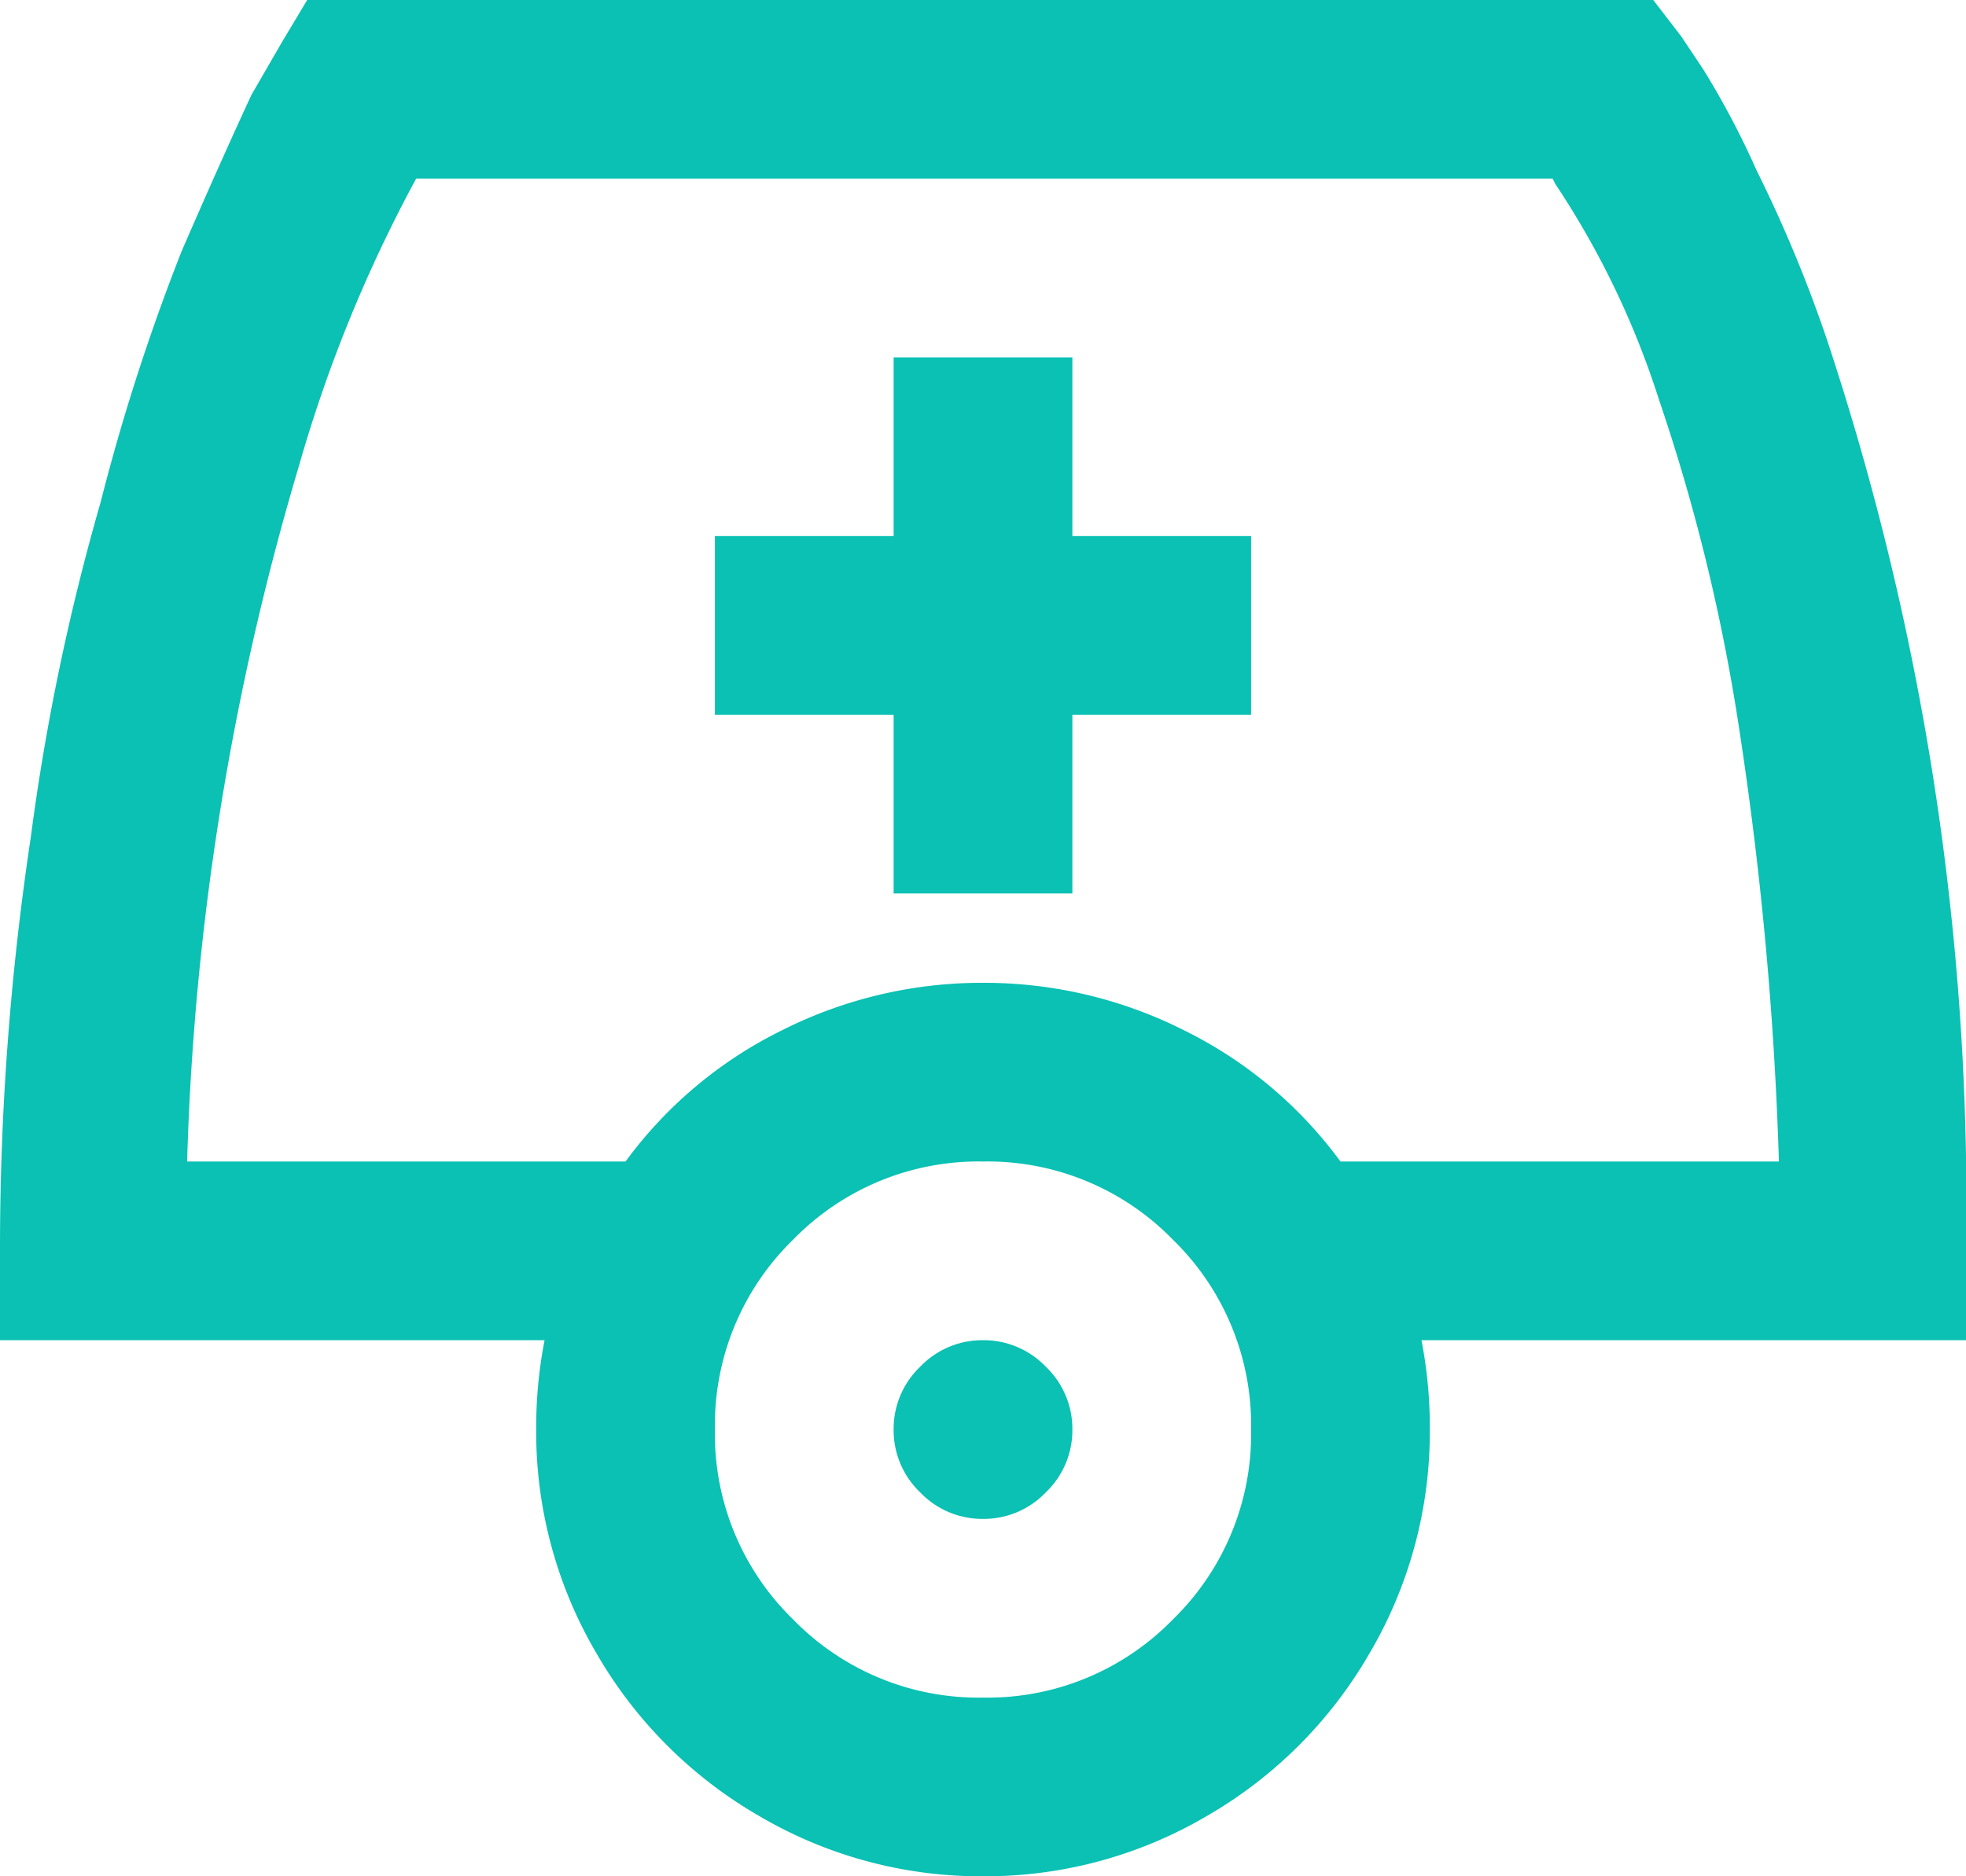
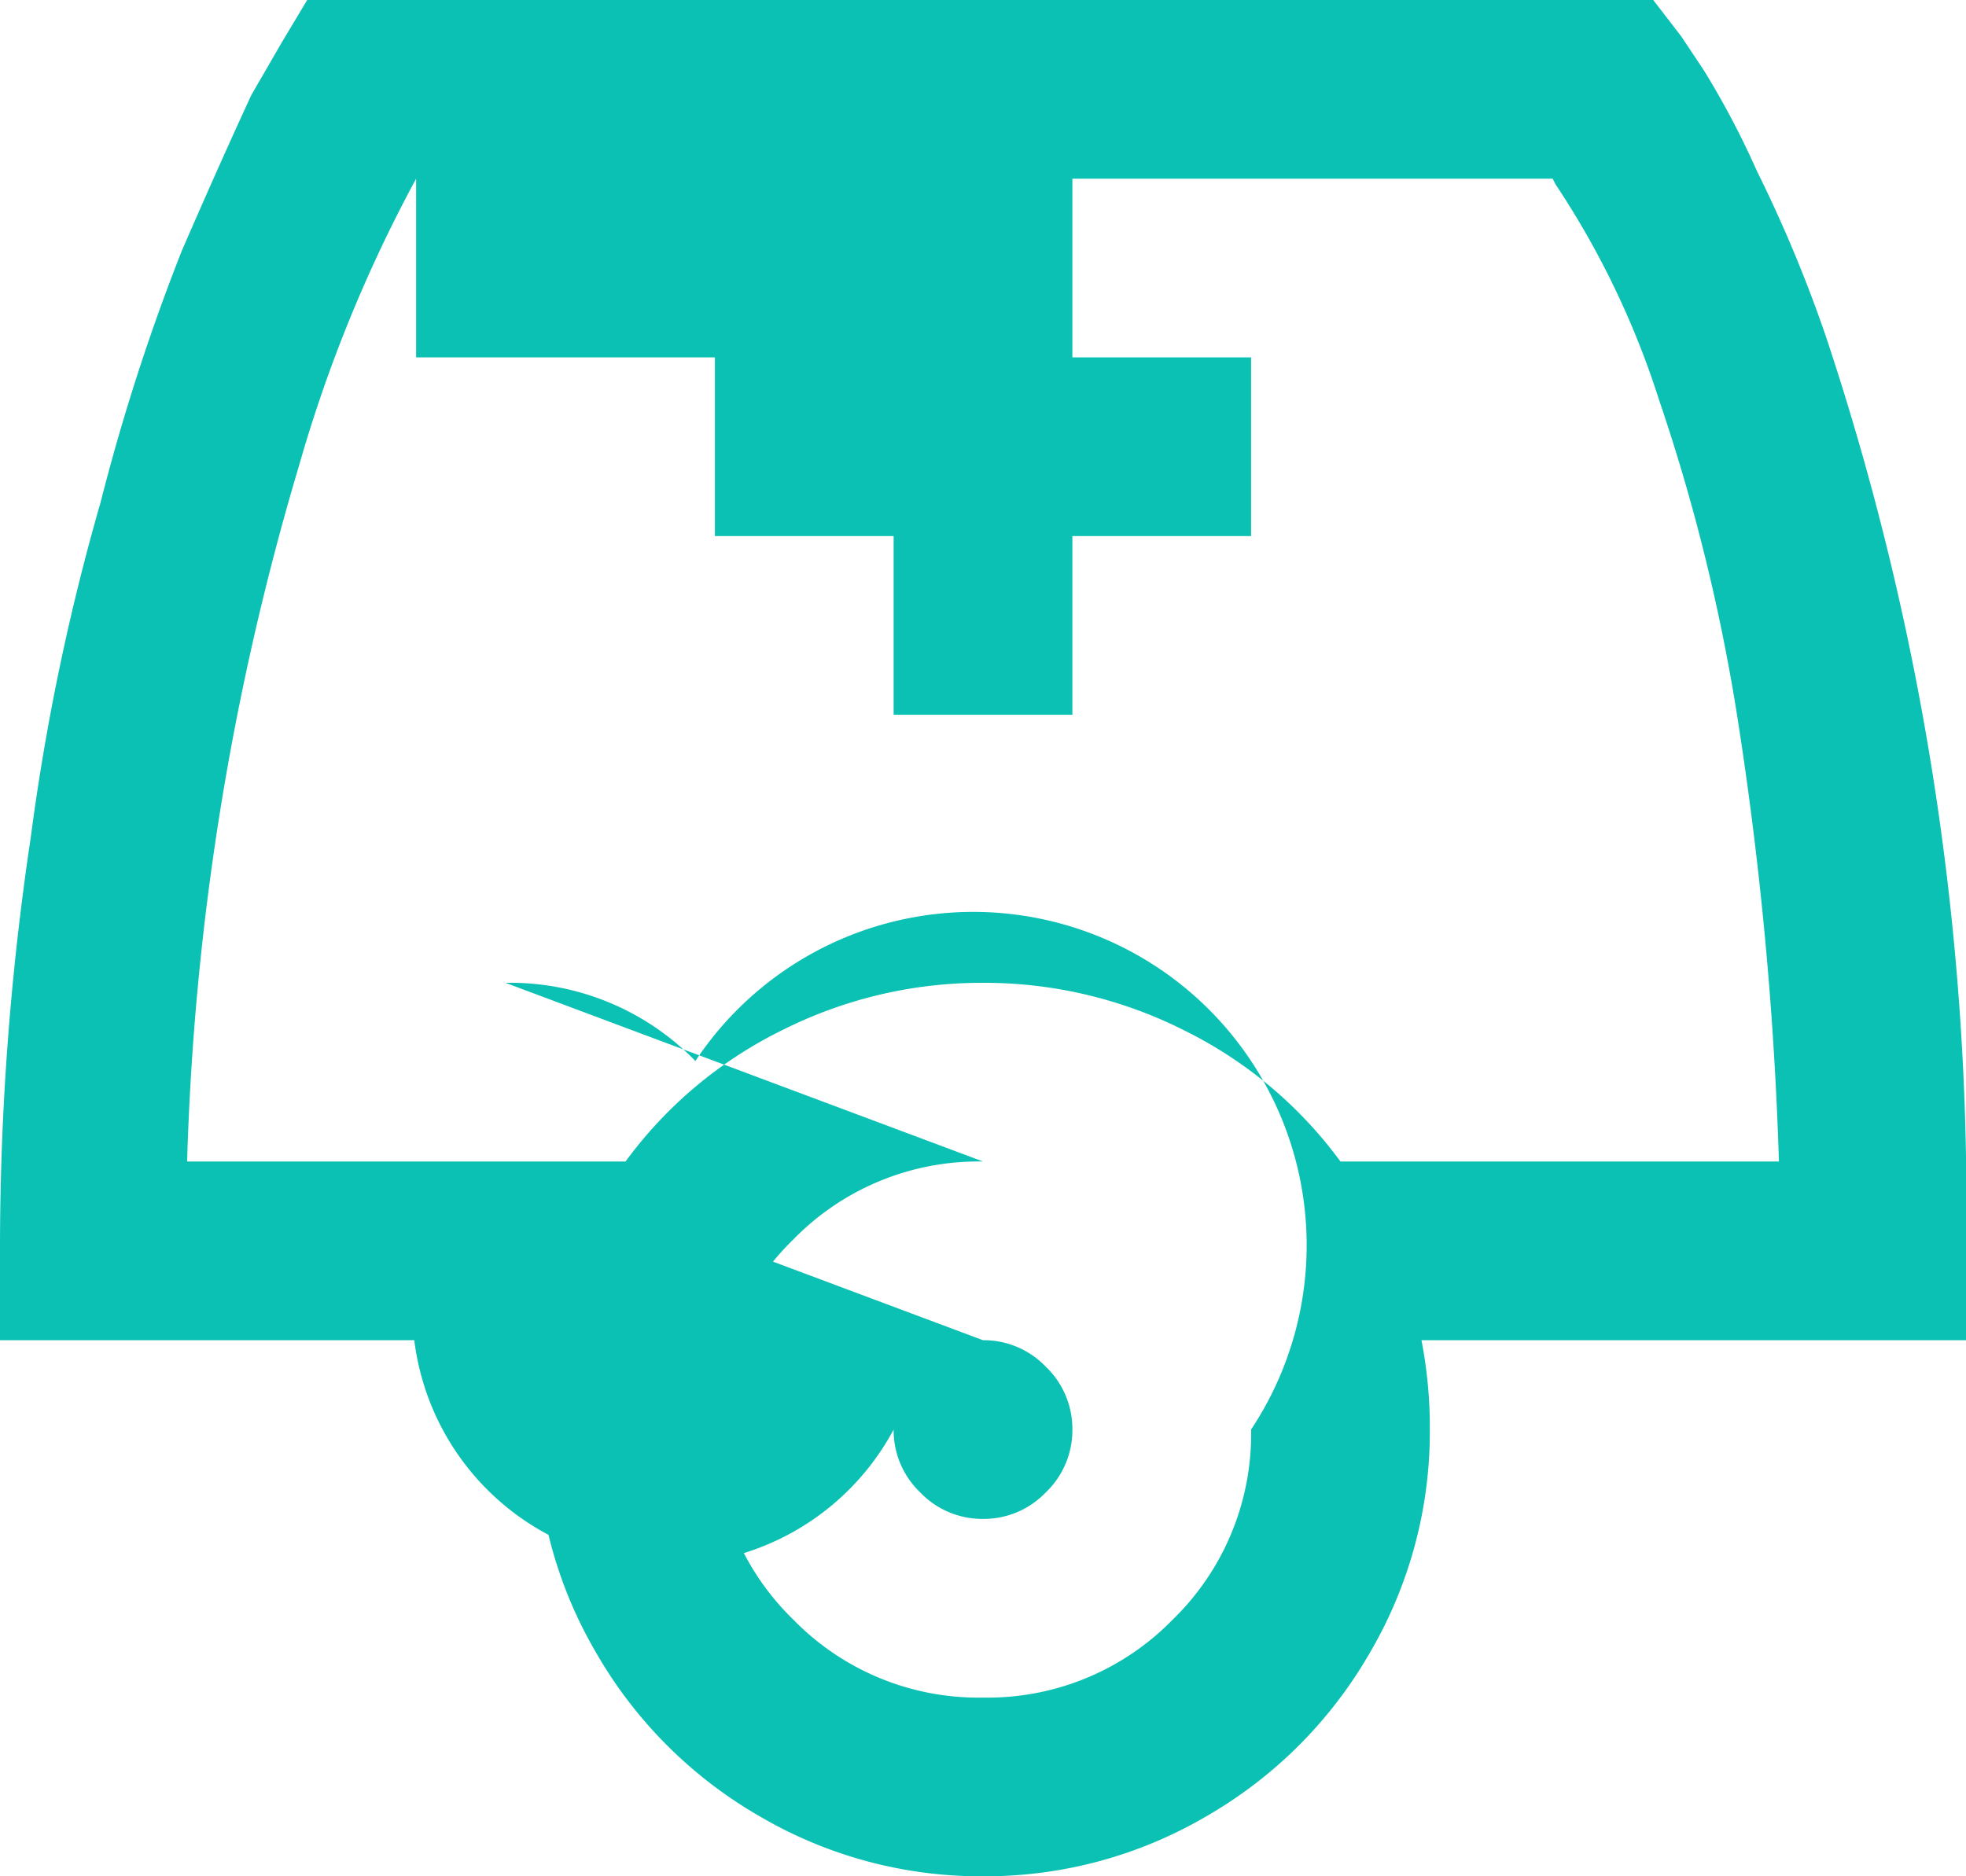
<svg xmlns="http://www.w3.org/2000/svg" width="44" height="42" viewBox="0 0 44 42">
-   <path id="IME_Review" data-name="IME Review" d="M16.875-44l-.562.938-.687,1.188q-.75,1.625-1.562,3.5A46.718,46.718,0,0,0,12.25-32.75a51,51,0,0,0-1.562,7.5A61.993,61.993,0,0,0,10-16v2H22.188A10.189,10.189,0,0,0,22-12a9.782,9.782,0,0,0,1.344,5A9.929,9.929,0,0,0,27-3.344,9.782,9.782,0,0,0,32-2a9.782,9.782,0,0,0,5-1.344A9.929,9.929,0,0,0,40.656-7,9.782,9.782,0,0,0,42-12a10.189,10.189,0,0,0-.187-2H54v-2a61.416,61.416,0,0,0-3.125-20.437,30.673,30.673,0,0,0-1.562-3.75,18.816,18.816,0,0,0-1.187-2.25l-.5-.75L47-44Zm2.438,4H44.75l.063.125a19.214,19.214,0,0,1,2.313,4.813A42.627,42.627,0,0,1,48.875-28a80.04,80.04,0,0,1,.938,10H40a9.589,9.589,0,0,0-3.5-2.937A9.93,9.93,0,0,0,32-22a9.93,9.93,0,0,0-4.5,1.063A9.589,9.589,0,0,0,24-18H14.188a60.515,60.515,0,0,1,2.5-15.562A31.811,31.811,0,0,1,19.313-40ZM30-36v4H26v4h4v4h4v-4h4v-4H34v-4Zm2,18a5.786,5.786,0,0,1,4.25,1.75A5.786,5.786,0,0,1,38-12a5.786,5.786,0,0,1-1.75,4.25A5.786,5.786,0,0,1,32-6a5.786,5.786,0,0,1-4.25-1.75A5.786,5.786,0,0,1,26-12a5.786,5.786,0,0,1,1.75-4.25A5.786,5.786,0,0,1,32-18Zm0,4a1.922,1.922,0,0,0-1.406.594A1.922,1.922,0,0,0,30-12a1.922,1.922,0,0,0,.594,1.406A1.922,1.922,0,0,0,32-10a1.922,1.922,0,0,0,1.406-.594A1.922,1.922,0,0,0,34-12a1.922,1.922,0,0,0-.594-1.406A1.922,1.922,0,0,0,32-14Z" transform="translate(-10 44)" fill="#0ac1b3" />
+   <path id="IME_Review" data-name="IME Review" d="M16.875-44l-.562.938-.687,1.188q-.75,1.625-1.562,3.5A46.718,46.718,0,0,0,12.25-32.75a51,51,0,0,0-1.562,7.5A61.993,61.993,0,0,0,10-16v2H22.188A10.189,10.189,0,0,0,22-12a9.782,9.782,0,0,0,1.344,5A9.929,9.929,0,0,0,27-3.344,9.782,9.782,0,0,0,32-2a9.782,9.782,0,0,0,5-1.344A9.929,9.929,0,0,0,40.656-7,9.782,9.782,0,0,0,42-12a10.189,10.189,0,0,0-.187-2H54v-2a61.416,61.416,0,0,0-3.125-20.437,30.673,30.673,0,0,0-1.562-3.75,18.816,18.816,0,0,0-1.187-2.25l-.5-.75L47-44Zm2.438,4H44.75l.063.125a19.214,19.214,0,0,1,2.313,4.813A42.627,42.627,0,0,1,48.875-28a80.04,80.04,0,0,1,.938,10H40a9.589,9.589,0,0,0-3.5-2.937A9.93,9.93,0,0,0,32-22a9.93,9.93,0,0,0-4.5,1.063A9.589,9.589,0,0,0,24-18H14.188a60.515,60.515,0,0,1,2.5-15.562A31.811,31.811,0,0,1,19.313-40Zv4H26v4h4v4h4v-4h4v-4H34v-4Zm2,18a5.786,5.786,0,0,1,4.25,1.75A5.786,5.786,0,0,1,38-12a5.786,5.786,0,0,1-1.75,4.25A5.786,5.786,0,0,1,32-6a5.786,5.786,0,0,1-4.25-1.75A5.786,5.786,0,0,1,26-12a5.786,5.786,0,0,1,1.75-4.25A5.786,5.786,0,0,1,32-18Zm0,4a1.922,1.922,0,0,0-1.406.594A1.922,1.922,0,0,0,30-12a1.922,1.922,0,0,0,.594,1.406A1.922,1.922,0,0,0,32-10a1.922,1.922,0,0,0,1.406-.594A1.922,1.922,0,0,0,34-12a1.922,1.922,0,0,0-.594-1.406A1.922,1.922,0,0,0,32-14Z" transform="translate(-10 44)" fill="#0ac1b3" />
</svg>